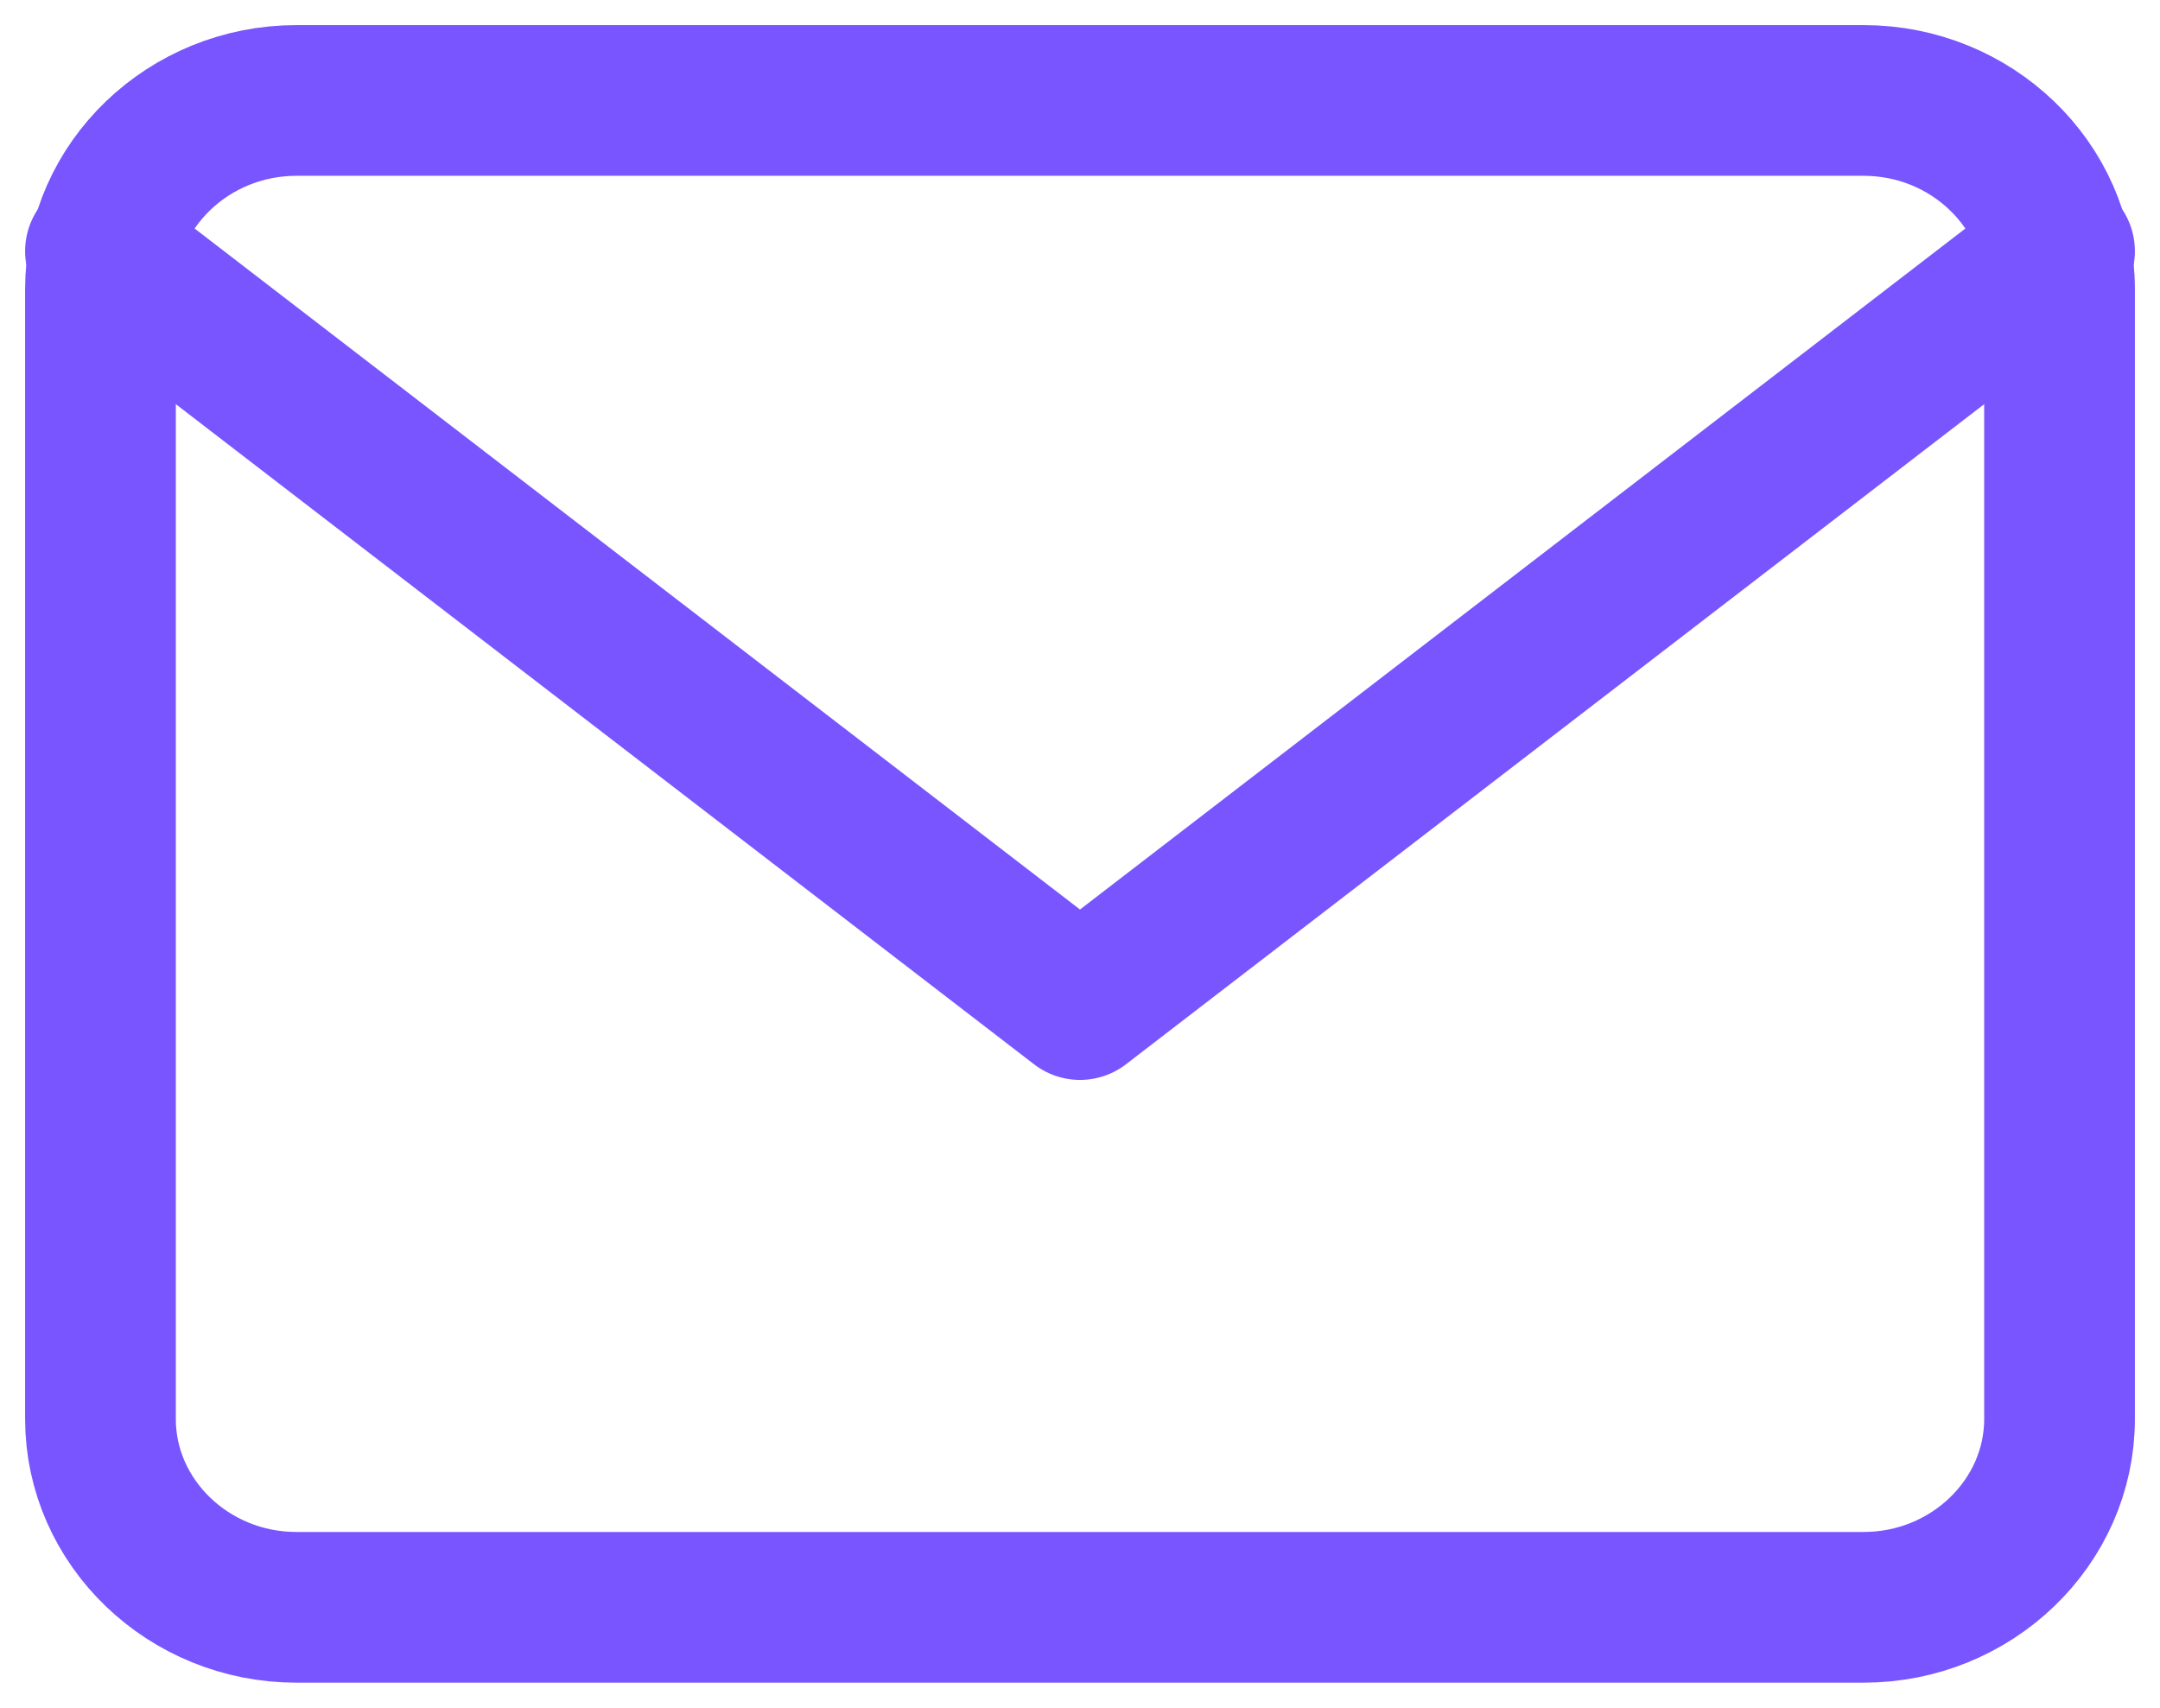
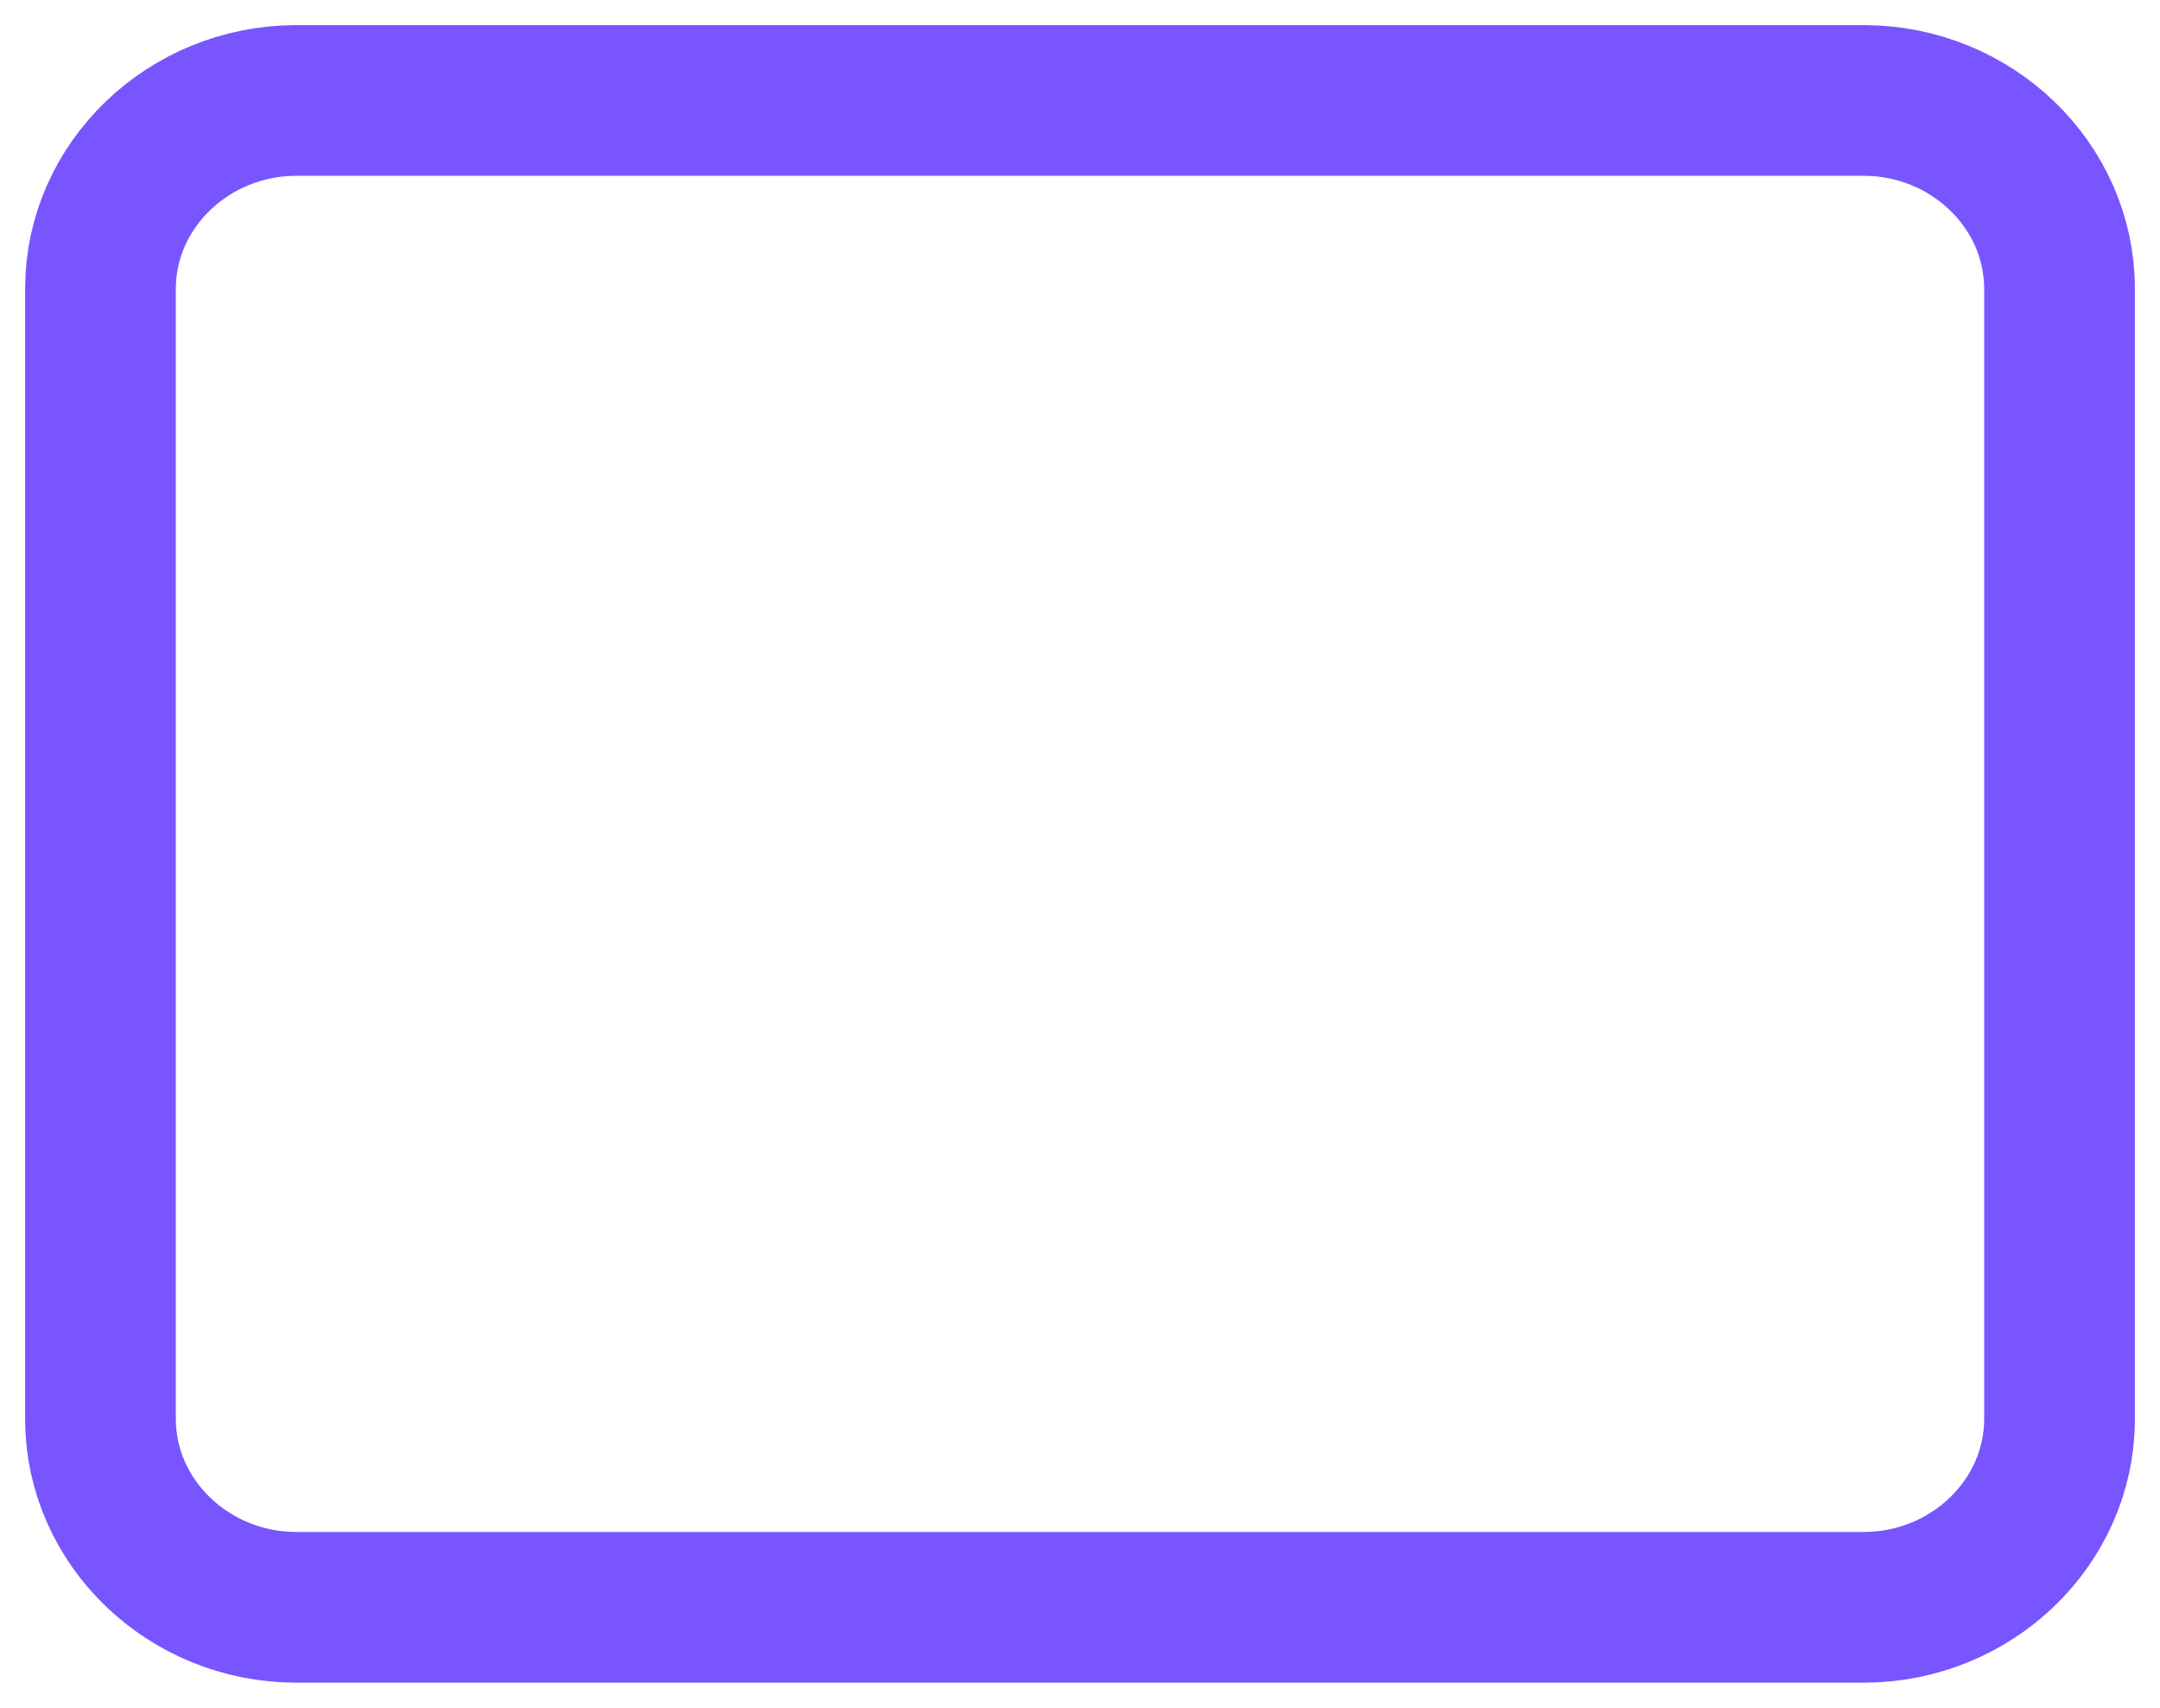
<svg xmlns="http://www.w3.org/2000/svg" width="43" height="34" viewBox="0 0 43 34" fill="none">
  <path fill-rule="evenodd" clip-rule="evenodd" d="M5.9 2H37.1C39.245 2 41 3.688 41 5.75V28.25C41 30.312 39.245 32 37.1 32H5.9C3.755 32 2 30.312 2 28.25V5.75C2 3.688 3.755 2 5.9 2Z" stroke="#7855FF" stroke-width="3" stroke-linecap="round" stroke-linejoin="round" />
-   <path d="M41 5L21.5 20L2 5" stroke="#7855FF" stroke-width="3" stroke-linecap="round" stroke-linejoin="round" />
</svg>